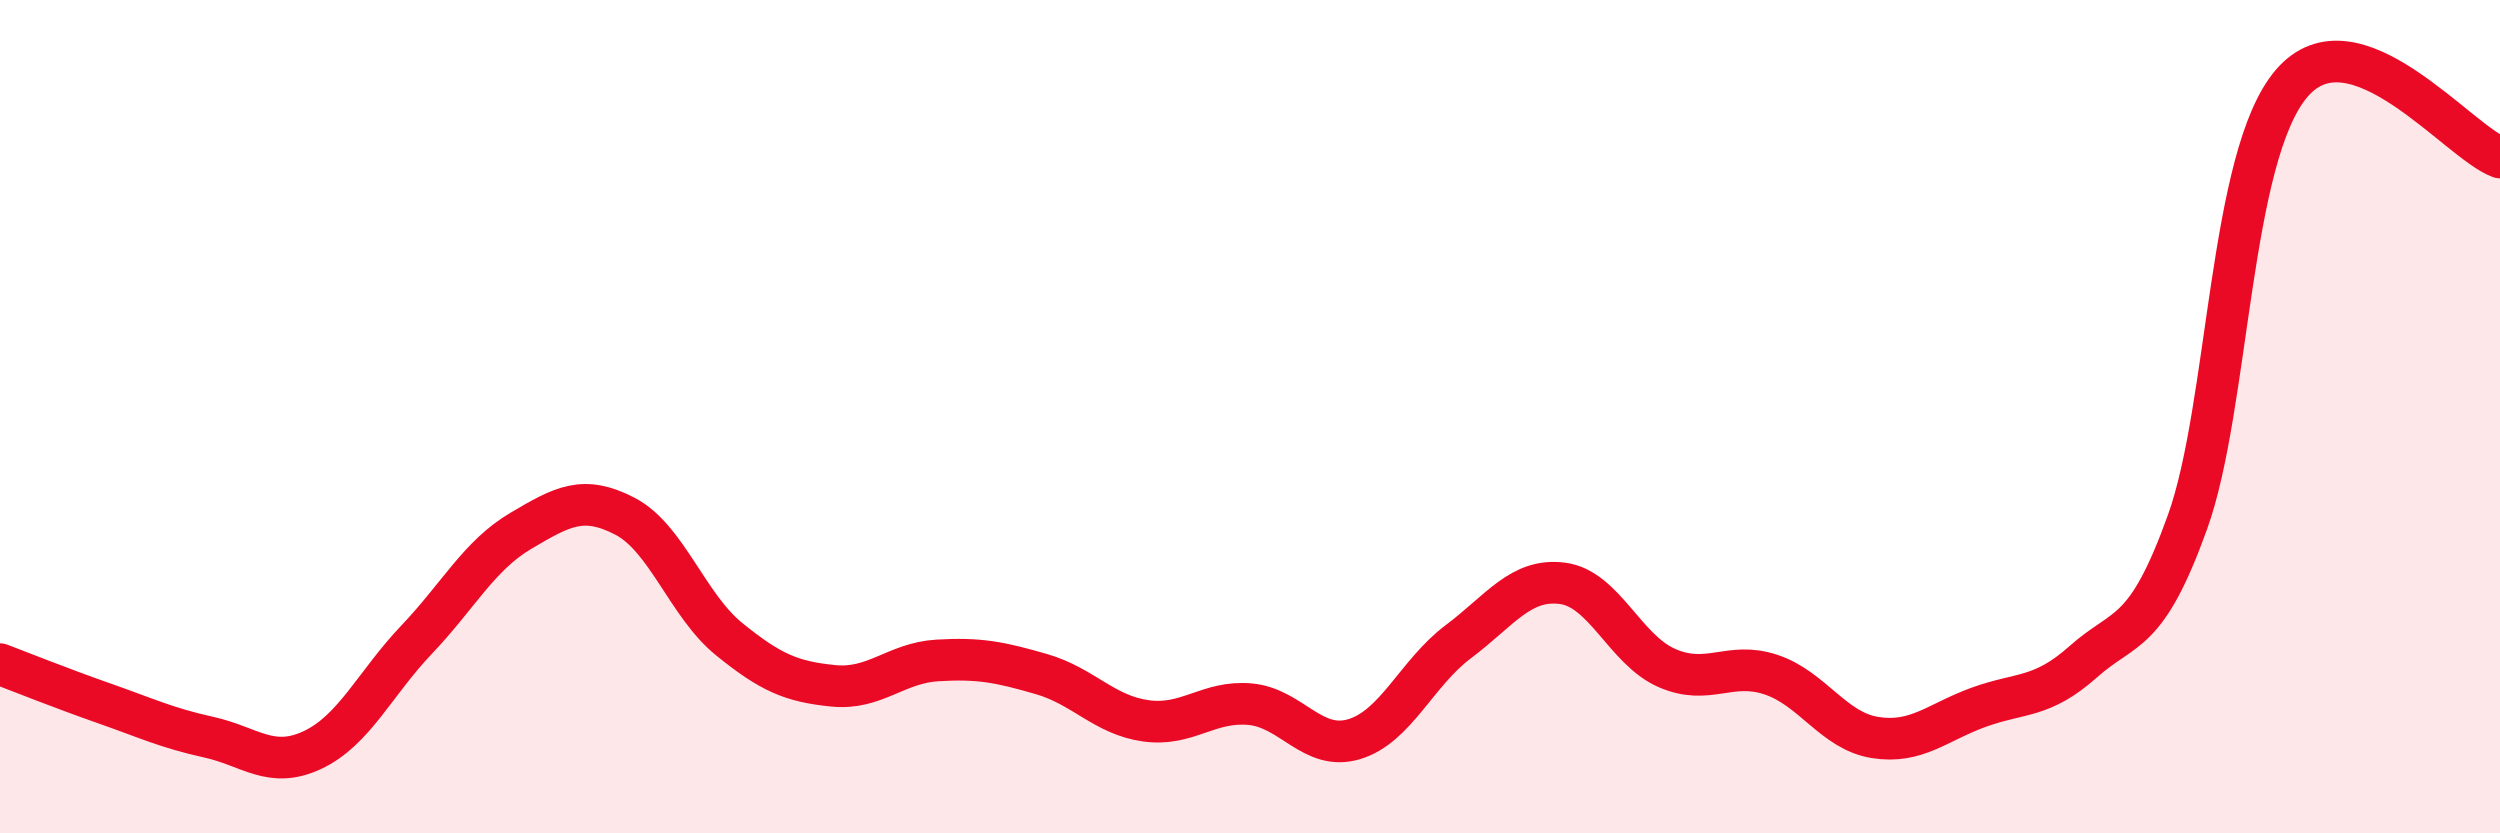
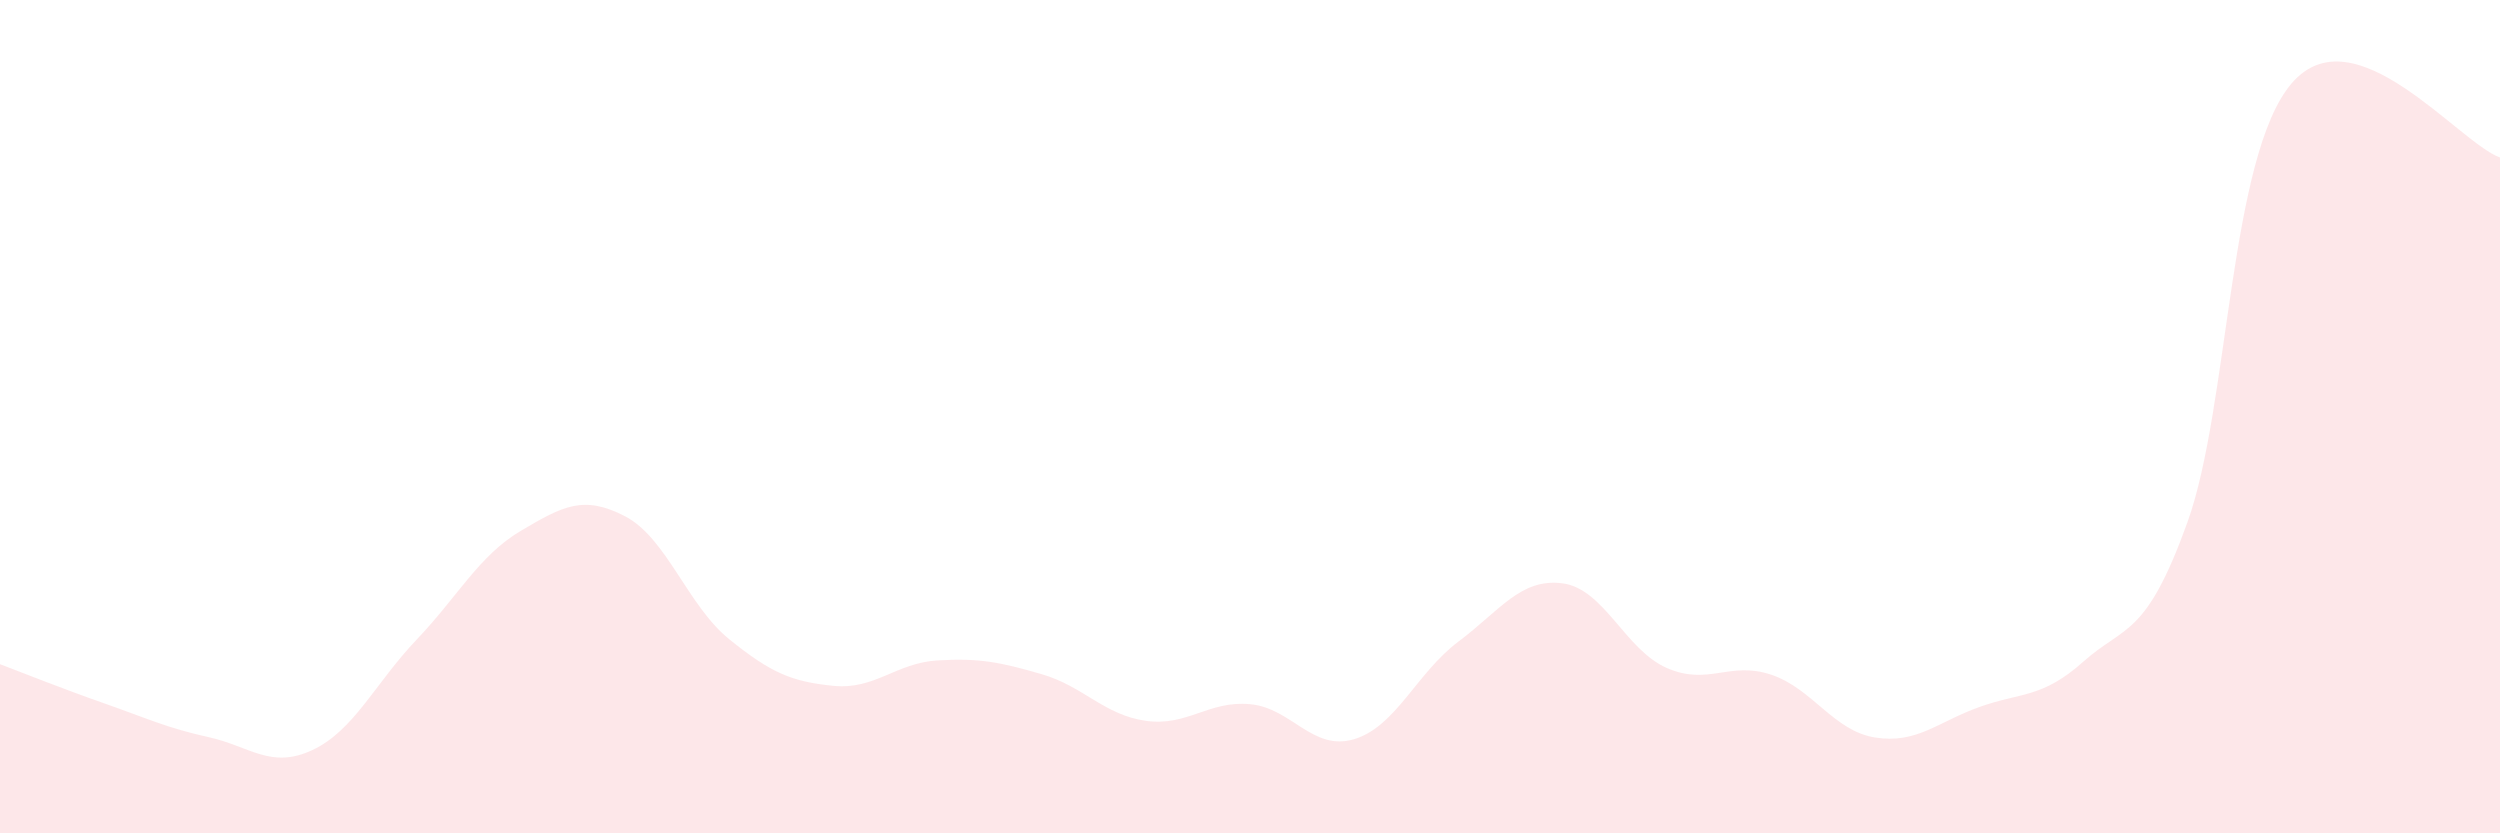
<svg xmlns="http://www.w3.org/2000/svg" width="60" height="20" viewBox="0 0 60 20">
  <path d="M 0,15.94 C 0.5,16.13 1.5,16.53 2.5,16.88 C 3.5,17.23 4,17.47 5,17.69 C 6,17.91 6.5,18.47 7.5,18 C 8.5,17.53 9,16.4 10,15.35 C 11,14.3 11.5,13.33 12.5,12.74 C 13.5,12.15 14,11.87 15,12.39 C 16,12.91 16.5,14.53 17.5,15.34 C 18.5,16.15 19,16.36 20,16.46 C 21,16.56 21.5,15.91 22.5,15.85 C 23.5,15.79 24,15.89 25,16.18 C 26,16.47 26.5,17.16 27.5,17.3 C 28.5,17.44 29,16.81 30,16.9 C 31,16.99 31.5,18.04 32.5,17.74 C 33.5,17.44 34,16.15 35,15.4 C 36,14.65 36.5,13.87 37.5,14 C 38.5,14.13 39,15.59 40,16.03 C 41,16.47 41.5,15.86 42.5,16.19 C 43.5,16.52 44,17.54 45,17.7 C 46,17.86 46.5,17.33 47.5,16.97 C 48.5,16.61 49,16.77 50,15.88 C 51,14.99 51.5,15.31 52.5,12.53 C 53.5,9.75 53.5,3.75 55,2 C 56.5,0.25 59,3.42 60,3.78L60 20L0 20Z" fill="#EB0A25" opacity="0.1" stroke-linecap="round" stroke-linejoin="round" />
-   <path d="M 0,15.94 C 0.5,16.13 1.5,16.53 2.5,16.88 C 3.5,17.23 4,17.47 5,17.69 C 6,17.91 6.5,18.47 7.5,18 C 8.5,17.53 9,16.4 10,15.35 C 11,14.3 11.5,13.33 12.5,12.74 C 13.5,12.15 14,11.87 15,12.39 C 16,12.91 16.5,14.53 17.5,15.34 C 18.5,16.15 19,16.36 20,16.46 C 21,16.56 21.5,15.91 22.5,15.85 C 23.5,15.79 24,15.89 25,16.18 C 26,16.47 26.5,17.16 27.5,17.3 C 28.5,17.44 29,16.81 30,16.9 C 31,16.99 31.5,18.04 32.5,17.74 C 33.5,17.44 34,16.15 35,15.4 C 36,14.65 36.5,13.87 37.5,14 C 38.5,14.13 39,15.59 40,16.03 C 41,16.47 41.5,15.86 42.5,16.19 C 43.5,16.52 44,17.54 45,17.7 C 46,17.86 46.5,17.33 47.5,16.97 C 48.5,16.61 49,16.77 50,15.88 C 51,14.99 51.5,15.31 52.5,12.53 C 53.5,9.75 53.5,3.75 55,2 C 56.5,0.25 59,3.42 60,3.78" stroke="#EB0A25" stroke-width="1" fill="none" stroke-linecap="round" stroke-linejoin="round" />
</svg>